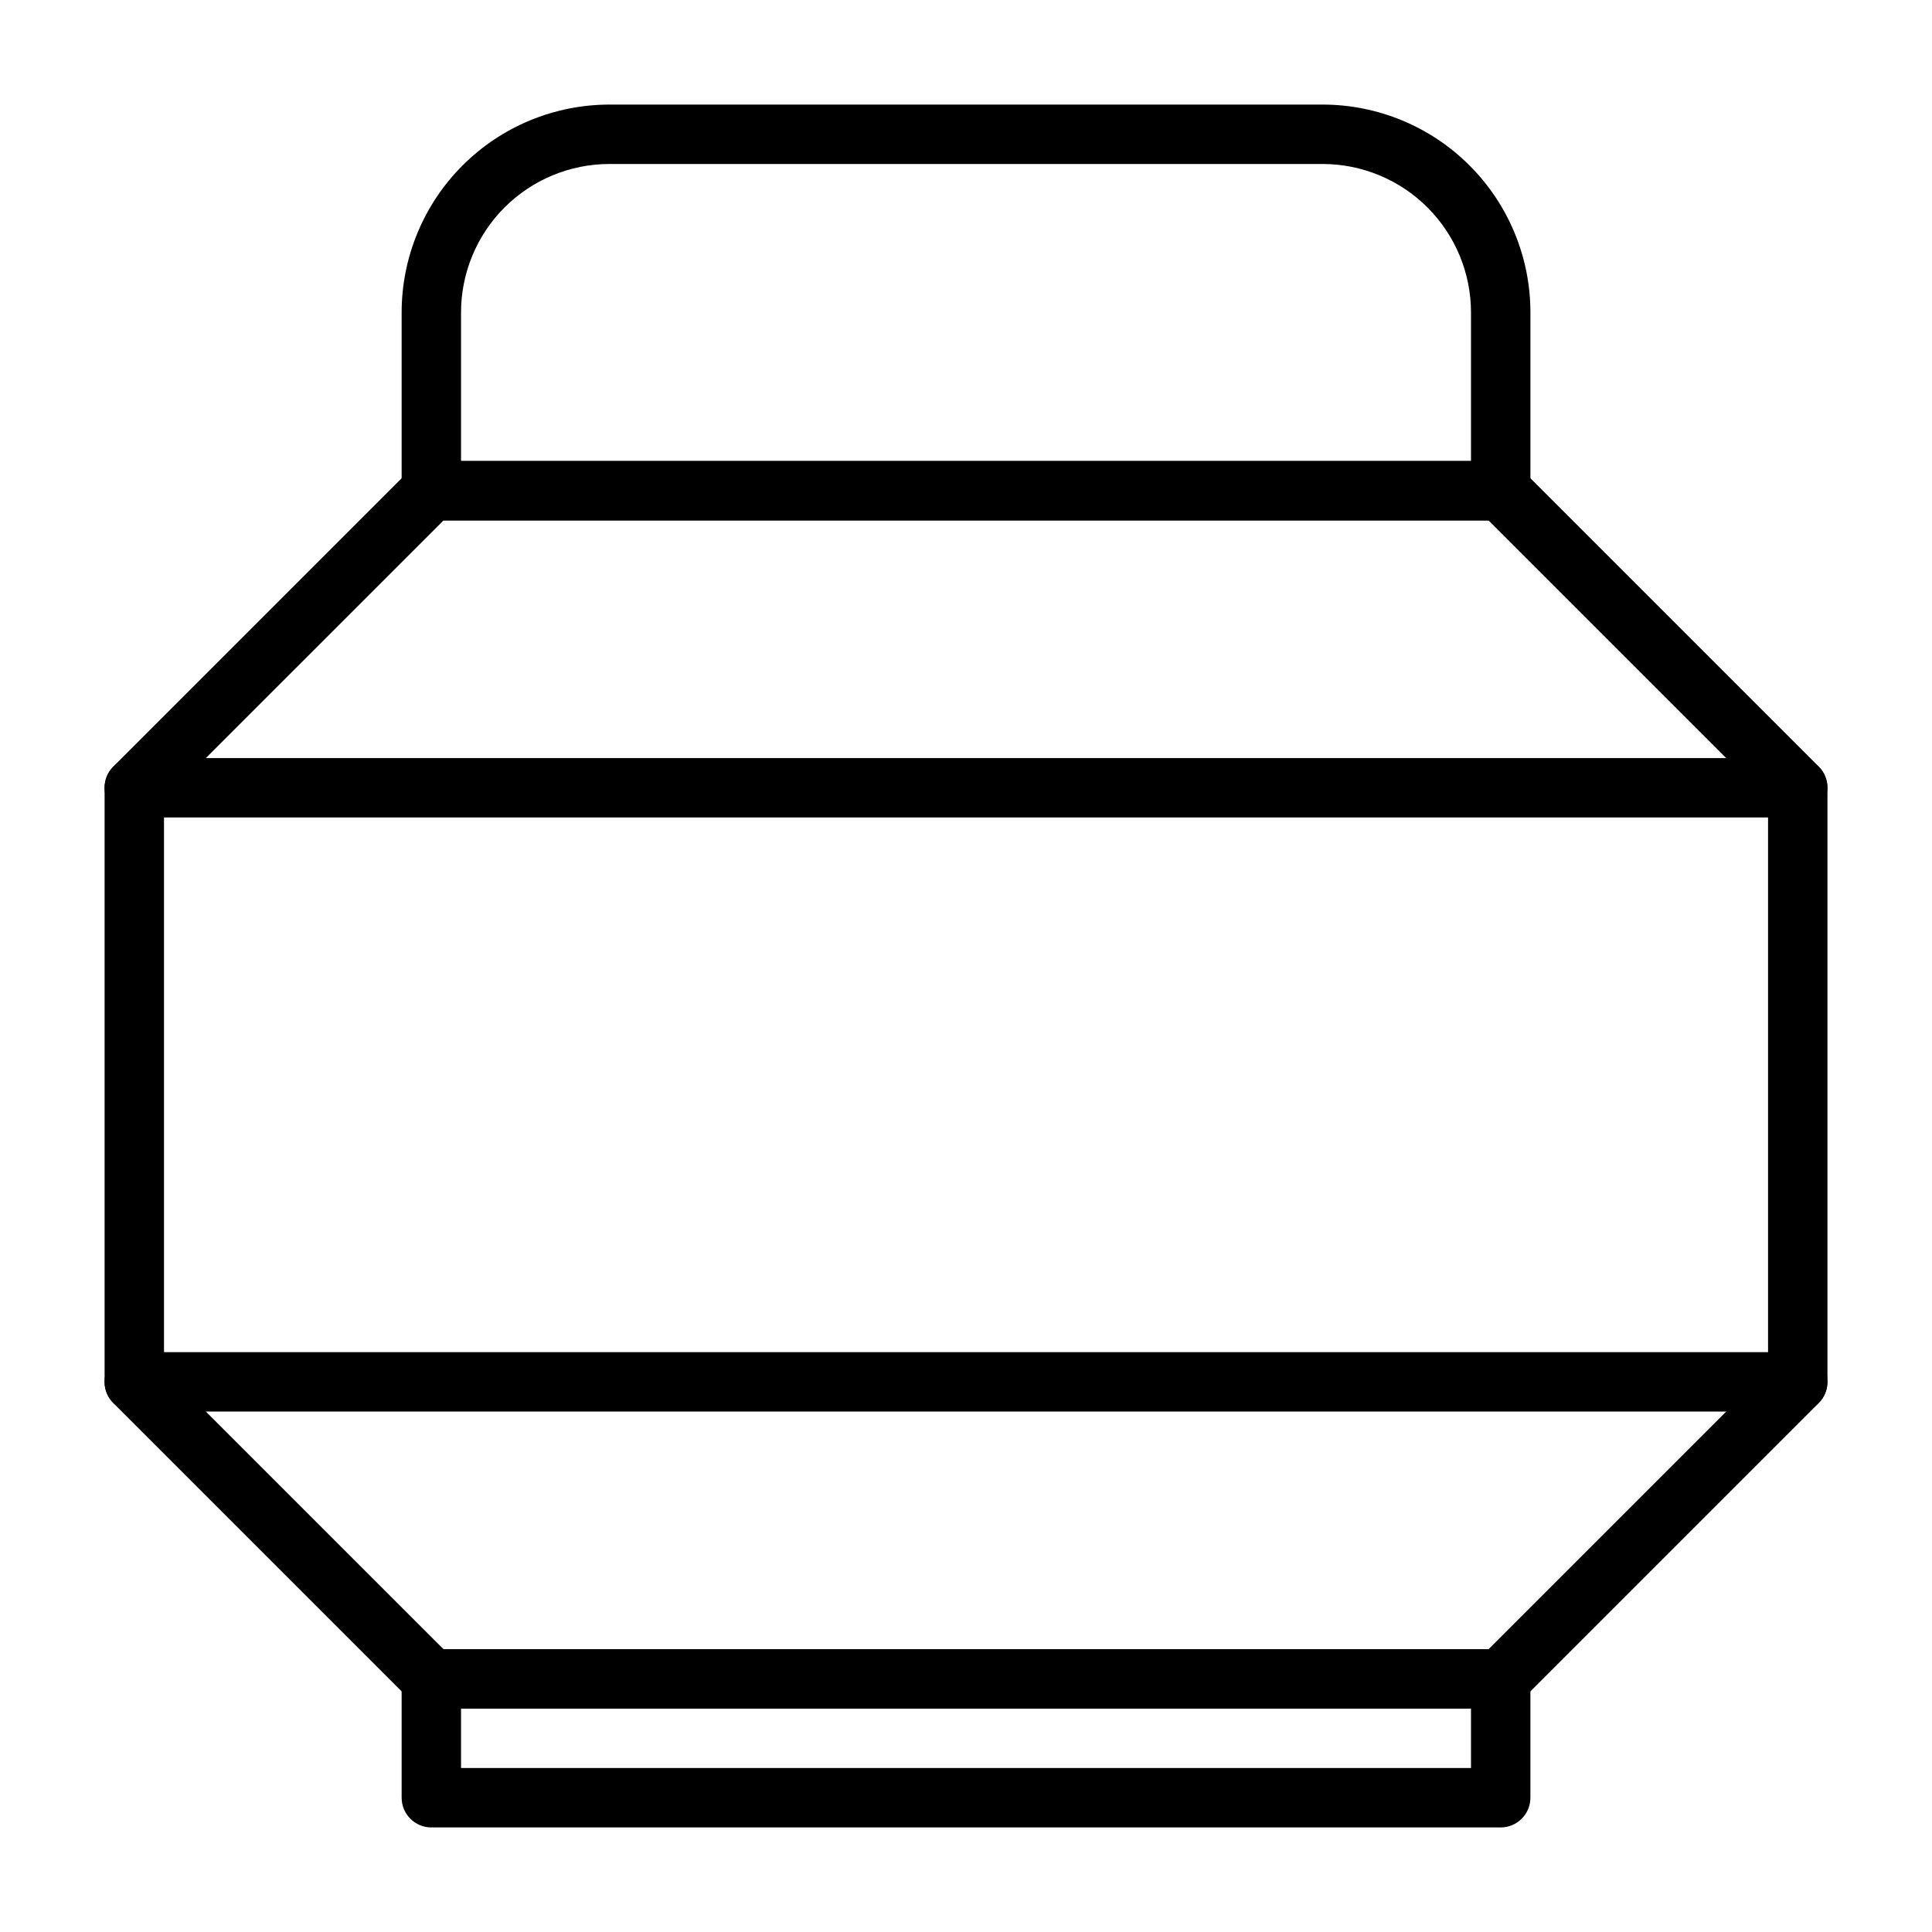
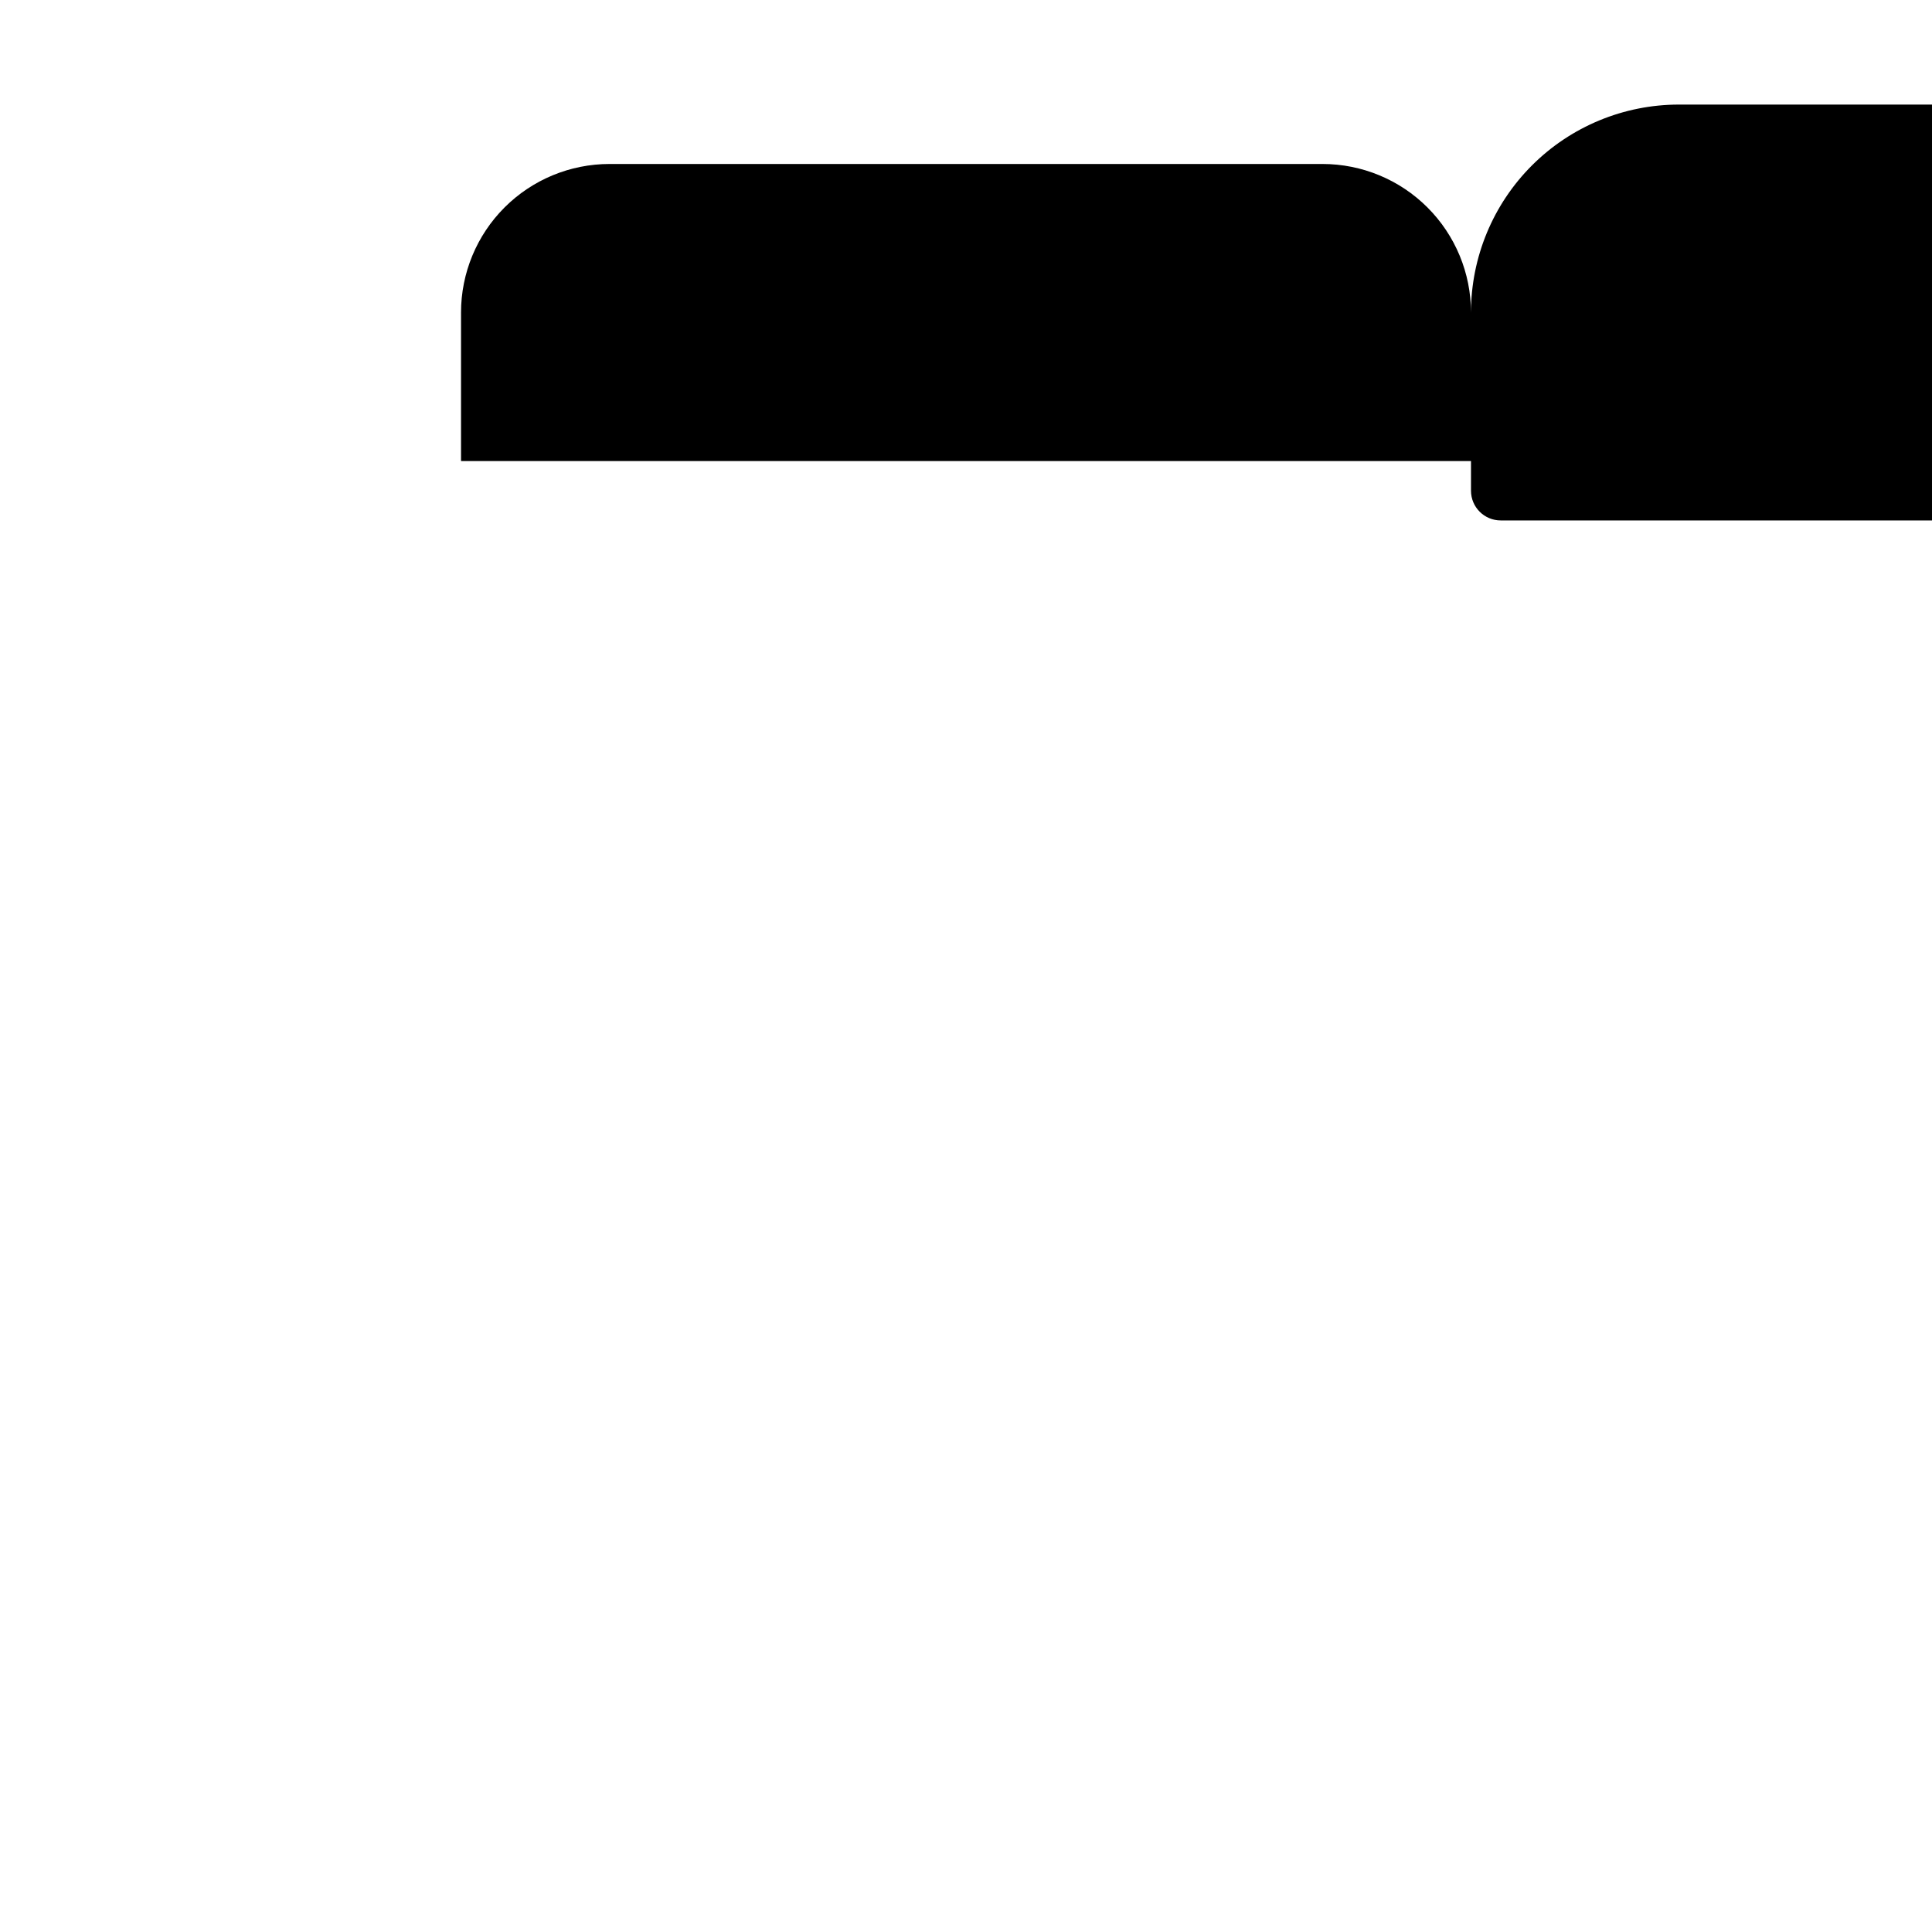
<svg xmlns="http://www.w3.org/2000/svg" fill="#000000" width="800px" height="800px" version="1.1" viewBox="144 144 512 512">
  <g>
-     <path d="m541.7 596.8h-283.39c-2.09 0.012-4.102-0.812-5.586-2.285l-78.719-78.719h-0.004c-1.473-1.488-2.293-3.496-2.281-5.59v-157.44c-0.012-2.09 0.809-4.102 2.281-5.59l78.719-78.719h0.004c1.484-1.473 3.496-2.297 5.586-2.281h283.39c2.094-0.016 4.102 0.809 5.59 2.281l78.719 78.719c1.473 1.488 2.297 3.5 2.285 5.59v157.44c0.012 2.094-0.812 4.102-2.285 5.59l-78.719 78.719c-1.488 1.473-3.496 2.297-5.59 2.285zm-280.16-15.746h276.94l74.074-74.074v-150.99l-74.074-74.074h-276.94l-74.078 74.074v150.99z" />
-     <path d="m541.7 628.29h-283.39c-4.348 0-7.871-3.527-7.871-7.875v-31.488c0-4.348 3.523-7.871 7.871-7.871h283.39c2.086 0 4.09 0.828 5.566 2.305 1.477 1.477 2.305 3.481 2.305 5.566v31.488c0 2.09-0.828 4.09-2.305 5.566-1.477 1.477-3.481 2.309-5.566 2.309zm-275.52-15.746h267.65v-15.742h-267.65z" />
-     <path d="m541.7 281.92h-283.39c-4.348 0-7.871-3.523-7.871-7.871v-47.234c0-14.613 5.805-28.629 16.141-38.965 10.332-10.332 24.348-16.137 38.965-16.137h188.93c14.617 0 28.633 5.805 38.965 16.137 10.336 10.336 16.141 24.352 16.141 38.965v47.234c0 2.086-0.828 4.09-2.305 5.566-1.477 1.477-3.481 2.305-5.566 2.305zm-275.52-15.742h267.65v-39.363c0-10.438-4.148-20.449-11.531-27.832-7.379-7.379-17.391-11.527-27.832-11.527h-188.93c-10.441 0-20.453 4.148-27.832 11.527-7.383 7.383-11.527 17.395-11.527 27.832z" />
-     <path d="m620.41 360.64h-440.83c-4.348 0-7.871-3.523-7.871-7.871s3.523-7.871 7.871-7.871h440.83c4.348 0 7.875 3.523 7.875 7.871s-3.527 7.871-7.875 7.871z" />
-     <path d="m620.41 518.08h-440.83c-4.348 0-7.871-3.523-7.871-7.871 0-4.348 3.523-7.871 7.871-7.871h440.83c4.348 0 7.875 3.523 7.875 7.871 0 4.348-3.527 7.871-7.875 7.871z" />
+     <path d="m541.7 281.92c-4.348 0-7.871-3.523-7.871-7.871v-47.234c0-14.613 5.805-28.629 16.141-38.965 10.332-10.332 24.348-16.137 38.965-16.137h188.93c14.617 0 28.633 5.805 38.965 16.137 10.336 10.336 16.141 24.352 16.141 38.965v47.234c0 2.086-0.828 4.09-2.305 5.566-1.477 1.477-3.481 2.305-5.566 2.305zm-275.52-15.742h267.65v-39.363c0-10.438-4.148-20.449-11.531-27.832-7.379-7.379-17.391-11.527-27.832-11.527h-188.93c-10.441 0-20.453 4.148-27.832 11.527-7.383 7.383-11.527 17.395-11.527 27.832z" />
  </g>
</svg>